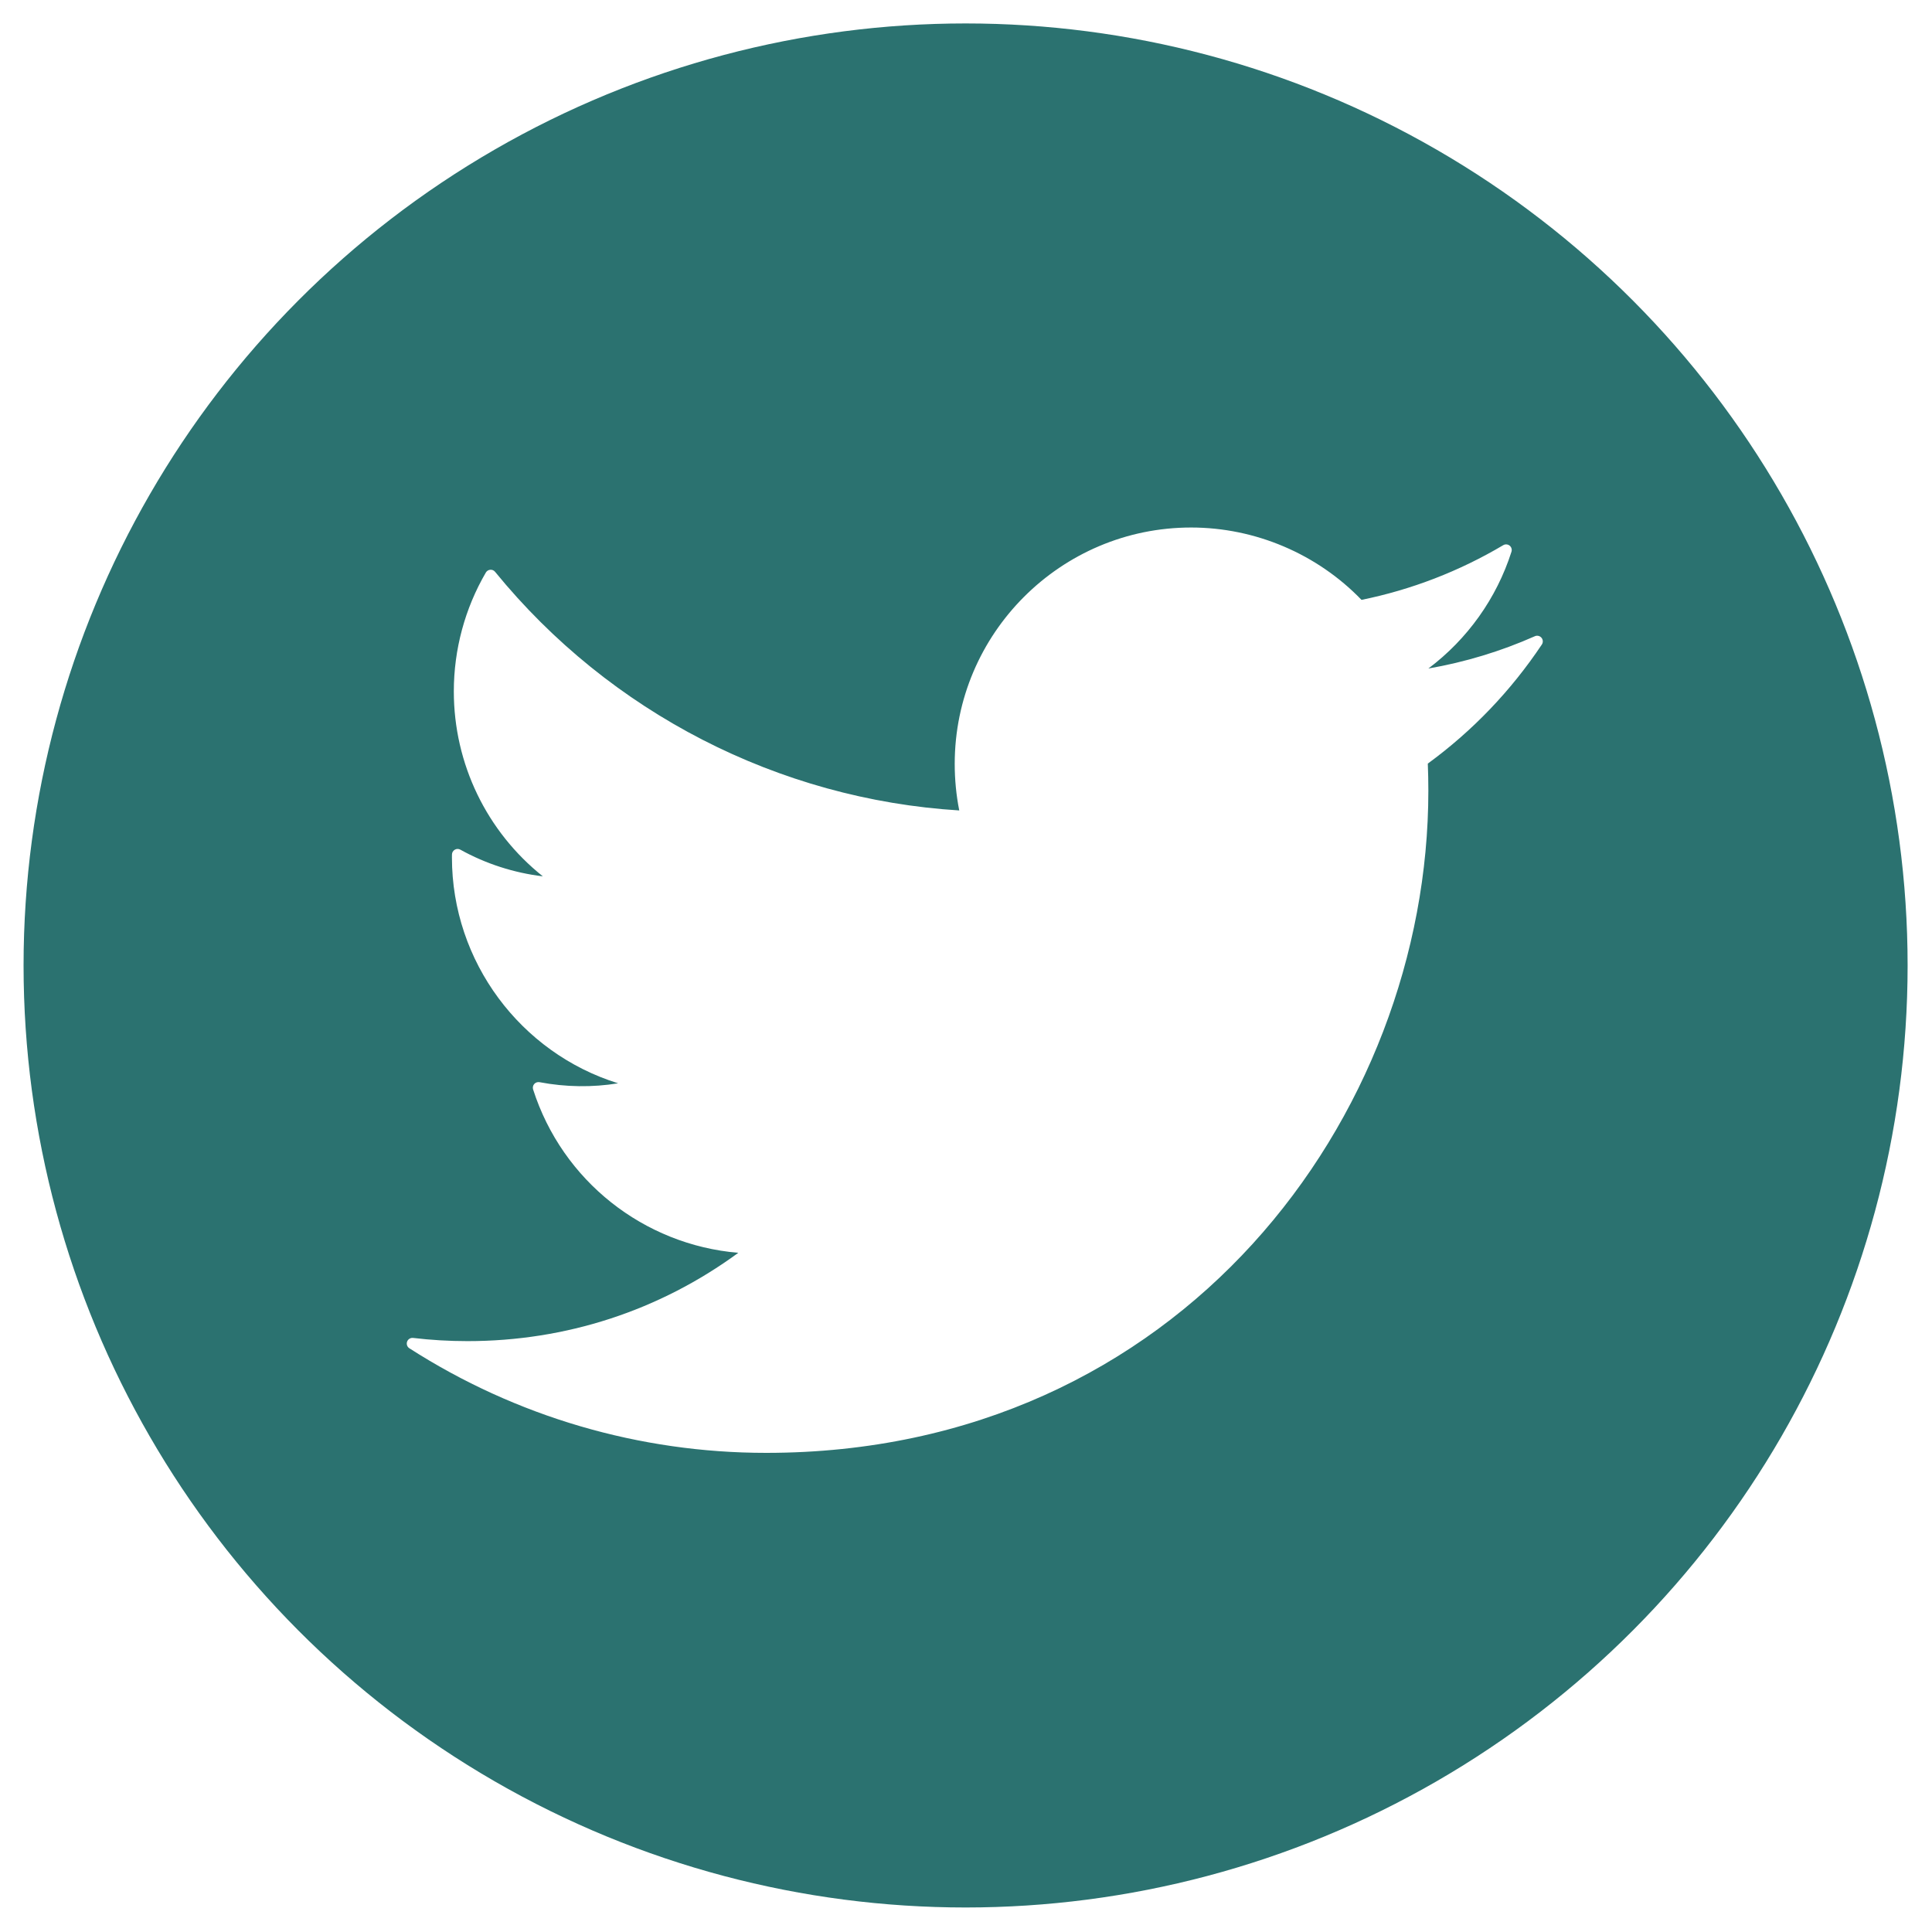
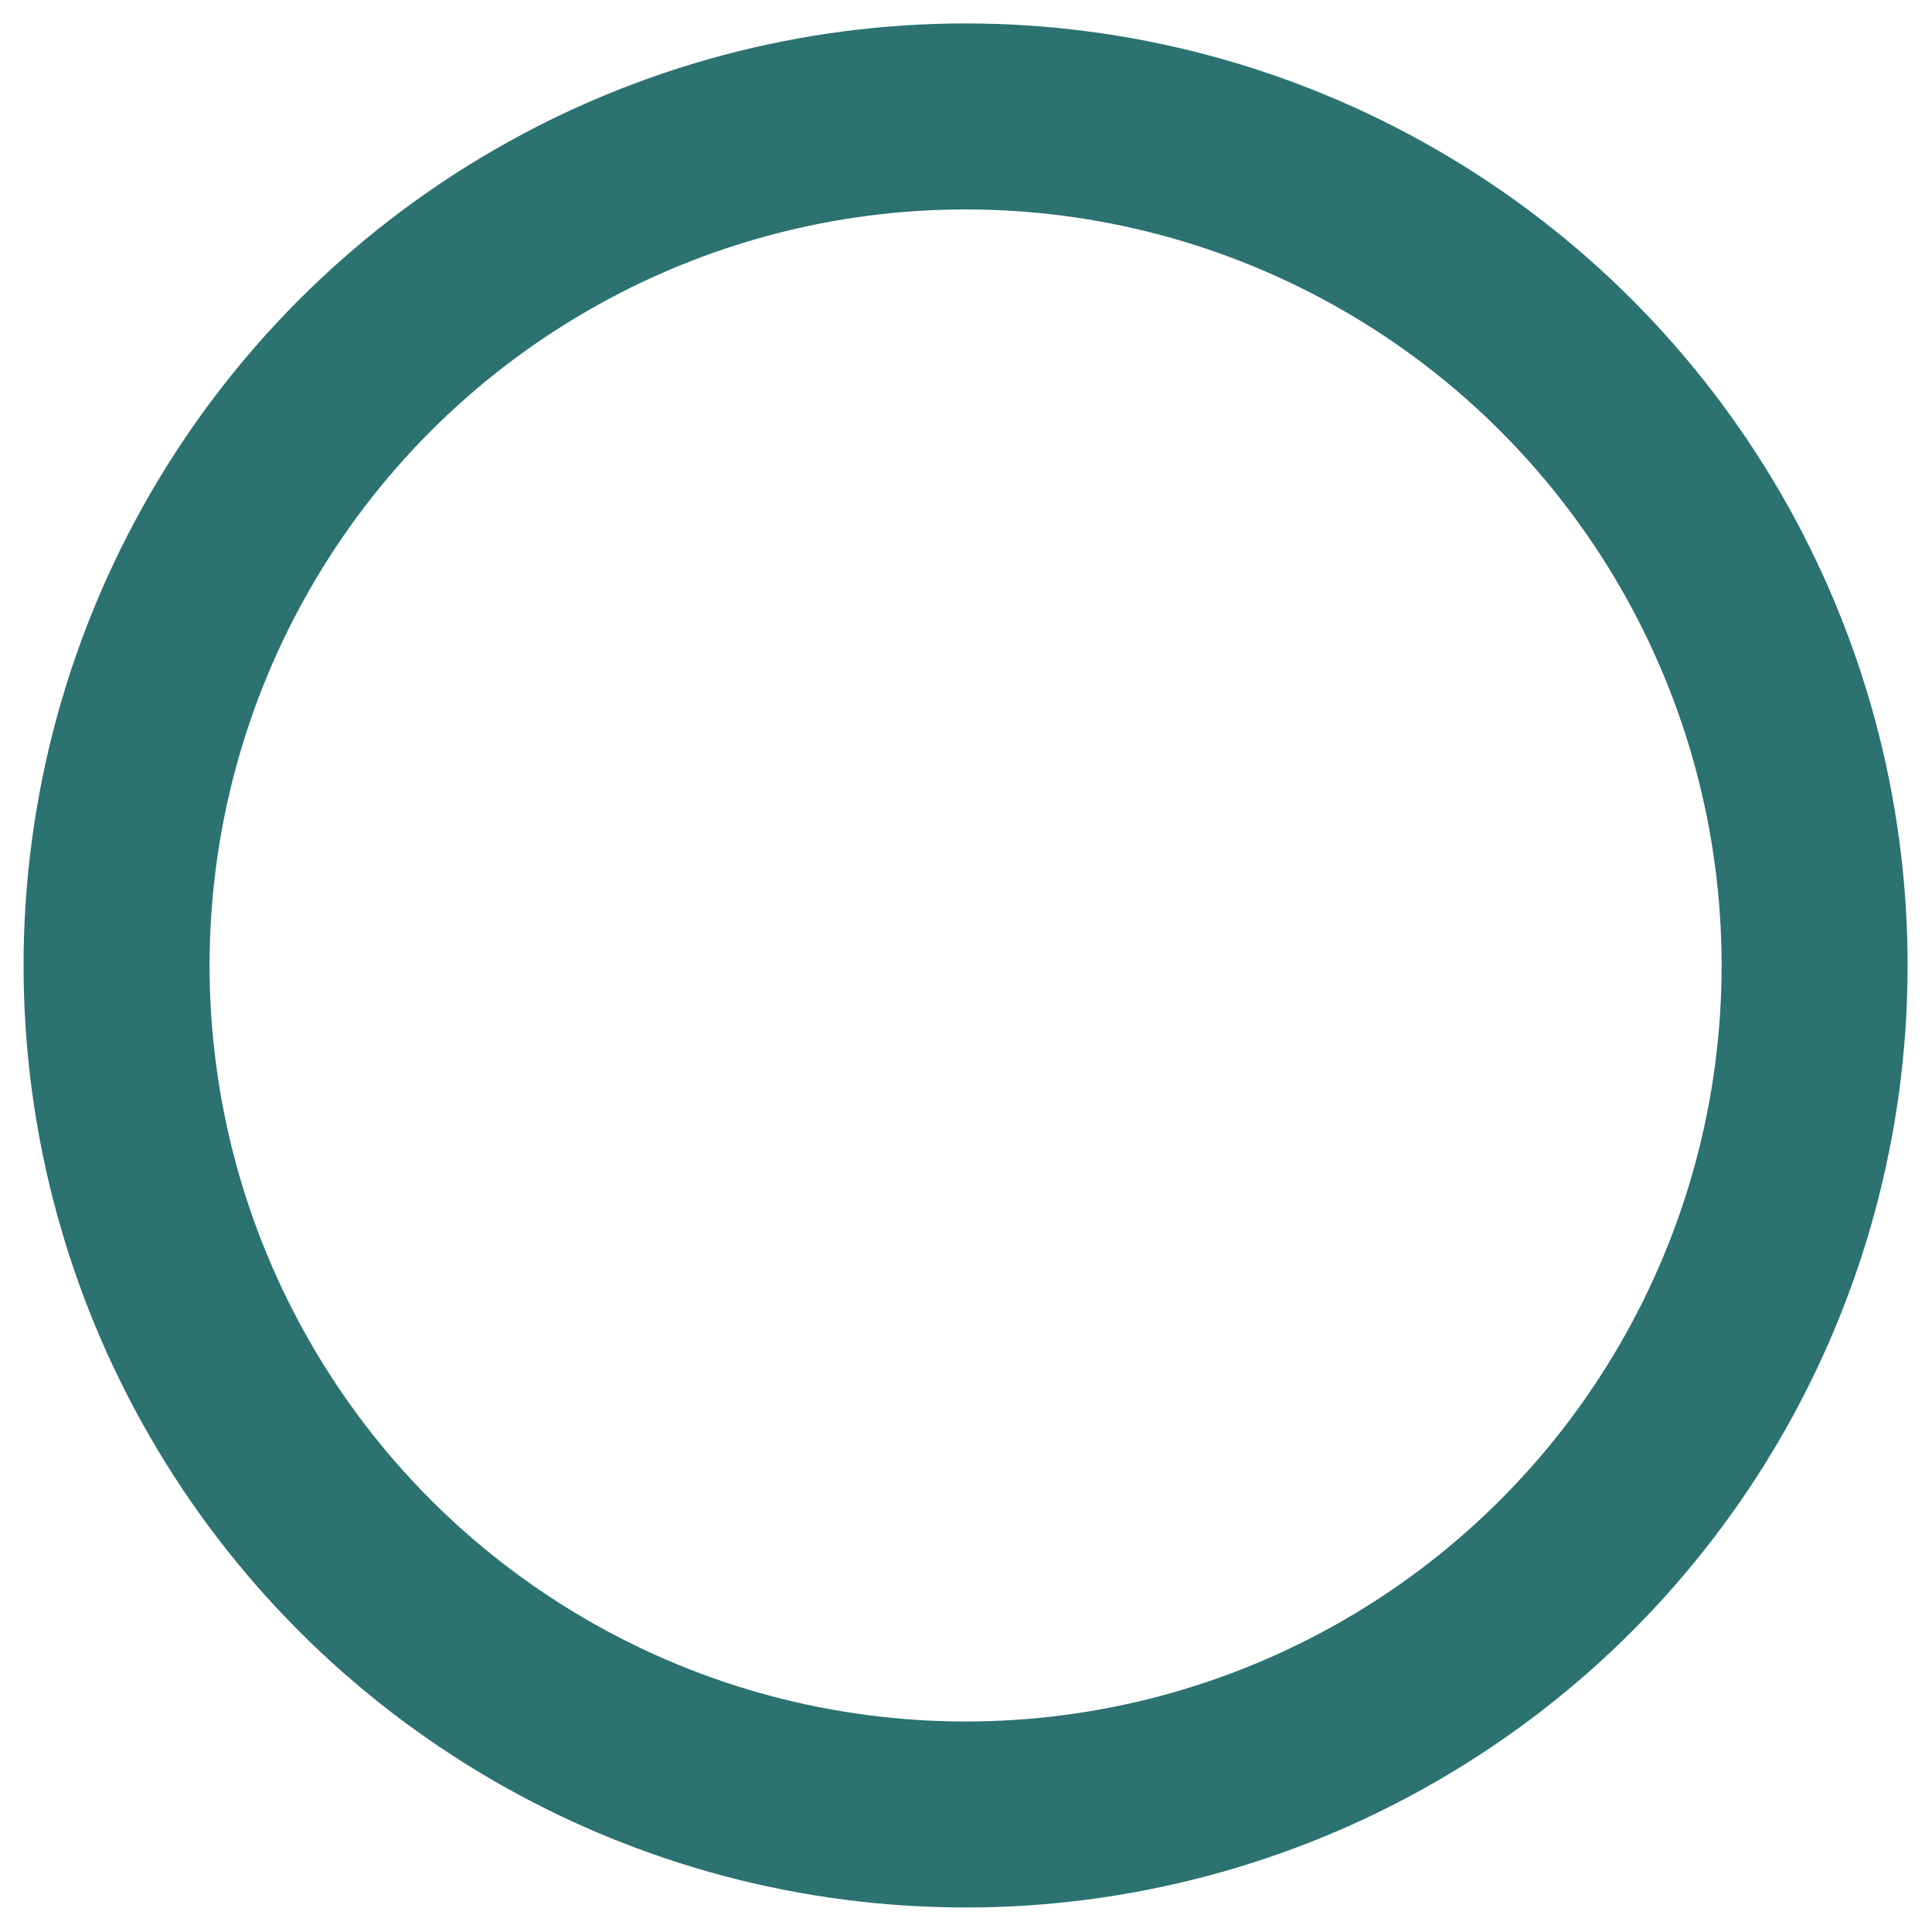
<svg xmlns="http://www.w3.org/2000/svg" xmlns:ns1="http://www.inkscape.org/namespaces/inkscape" xmlns:ns2="http://sodipodi.sourceforge.net/DTD/sodipodi-0.dtd" width="41" height="41" viewBox="0 0 10.848 10.848" version="1.1" id="svg8" ns1:version="1.0.1 (0767f8302a, 2020-10-17)" ns2:docname="twitter.svg">
  <defs id="defs2" />
  <ns2:namedview id="base" pagecolor="#ffffff" bordercolor="#666666" borderopacity="1.0" ns1:pageopacity="0.0" ns1:pageshadow="2" ns1:zoom="11.313709" ns1:cx="1.3299302" ns1:cy="31.488054" ns1:document-units="mm" ns1:current-layer="layer1" ns1:document-rotation="0" showgrid="false" ns1:window-width="1872" ns1:window-height="1043" ns1:window-x="1968" ns1:window-y="0" ns1:window-maximized="1" units="px" />
  <g ns1:label="Calque 1" ns1:groupmode="layer" id="layer1">
    <g id="g1633" transform="matrix(0.411,0,0,0.411,-1.128,-0.28)">
      <circle style="fill:none;fill-opacity:1;stroke:#2b7270;stroke-width:2.541;stroke-miterlimit:4;stroke-dasharray:none;stroke-opacity:1" id="path1608" cx="15.936" cy="13.871" r="11.599" />
      <g id="g1597" transform="matrix(0.213,0,0,0.213,5.545,3.479)" style="fill:#2b7270;fill-opacity:1">
        <g id="g1541" style="fill:#2b7270;fill-opacity:1">
-           <path d="M 48.875,0 C 21.882,0 0,21.882 0,48.875 0,75.868 21.882,97.75 48.875,97.75 75.868,97.75 97.75,75.868 97.75,48.875 97.75,21.882 75.868,0 48.875,0 Z M 78.43,35.841 c 0.023,0.577 0.035,1.155 0.035,1.736 0,20.878 -15.887,42.473 -42.473,42.473 -8.127,0 -16.04,-2.319 -22.883,-6.708 -0.143,-0.091 -0.202,-0.268 -0.145,-0.427 0.057,-0.158 0.218,-0.256 0.383,-0.237 1.148,0.137 2.322,0.205 3.487,0.205 6.323,0 12.309,-1.955 17.372,-5.664 C 28.137,66.707 22.921,62.6 21.045,56.741 c -0.039,-0.122 -0.011,-0.255 0.073,-0.351 0.085,-0.096 0.215,-0.138 0.339,-0.115 1.682,0.319 3.392,0.34 5.04,0.072 C 20.238,54.402 15.839,48.539 15.839,41.864 l 0.002,-0.194 c 0.003,-0.127 0.072,-0.243 0.182,-0.306 0.109,-0.064 0.245,-0.065 0.355,-0.003 1.632,0.906 3.438,1.488 5.291,1.711 -3.597,-2.867 -5.709,-7.213 -5.709,-11.862 0,-2.682 0.71,-5.318 2.054,-7.623 0.06,-0.103 0.166,-0.169 0.284,-0.178 0.119,-0.012 0.234,0.04 0.309,0.132 7.362,9.03 18.191,14.59 29.771,15.305 -0.193,-0.972 -0.291,-1.974 -0.291,-2.985 0,-8.361 6.802,-15.162 15.162,-15.162 4.11,0 8.082,1.689 10.929,4.641 3.209,-0.654 6.266,-1.834 9.09,-3.508 0.129,-0.077 0.291,-0.065 0.41,0.028 0.116,0.094 0.164,0.25 0.118,0.394 -0.957,2.993 -2.823,5.604 -5.33,7.489 2.361,-0.411 4.652,-1.105 6.831,-2.072 0.146,-0.067 0.319,-0.025 0.424,0.098 0.104,0.124 0.113,0.301 0.023,0.435 -1.985,2.971 -4.445,5.54 -7.314,7.637 z" id="path1539" style="fill:#2b7270;fill-opacity:1" />
-         </g>
+           </g>
        <g id="g1543" style="fill:#2b7270;fill-opacity:1" />
        <g id="g1545" style="fill:#2b7270;fill-opacity:1" />
        <g id="g1547" style="fill:#2b7270;fill-opacity:1" />
        <g id="g1549" style="fill:#2b7270;fill-opacity:1" />
        <g id="g1551" style="fill:#2b7270;fill-opacity:1" />
        <g id="g1553" style="fill:#2b7270;fill-opacity:1" />
        <g id="g1555" style="fill:#2b7270;fill-opacity:1" />
        <g id="g1557" style="fill:#2b7270;fill-opacity:1" />
        <g id="g1559" style="fill:#2b7270;fill-opacity:1" />
        <g id="g1561" style="fill:#2b7270;fill-opacity:1" />
        <g id="g1563" style="fill:#2b7270;fill-opacity:1" />
        <g id="g1565" style="fill:#2b7270;fill-opacity:1" />
        <g id="g1567" style="fill:#2b7270;fill-opacity:1" />
        <g id="g1569" style="fill:#2b7270;fill-opacity:1" />
        <g id="g1571" style="fill:#2b7270;fill-opacity:1" />
      </g>
    </g>
  </g>
</svg>